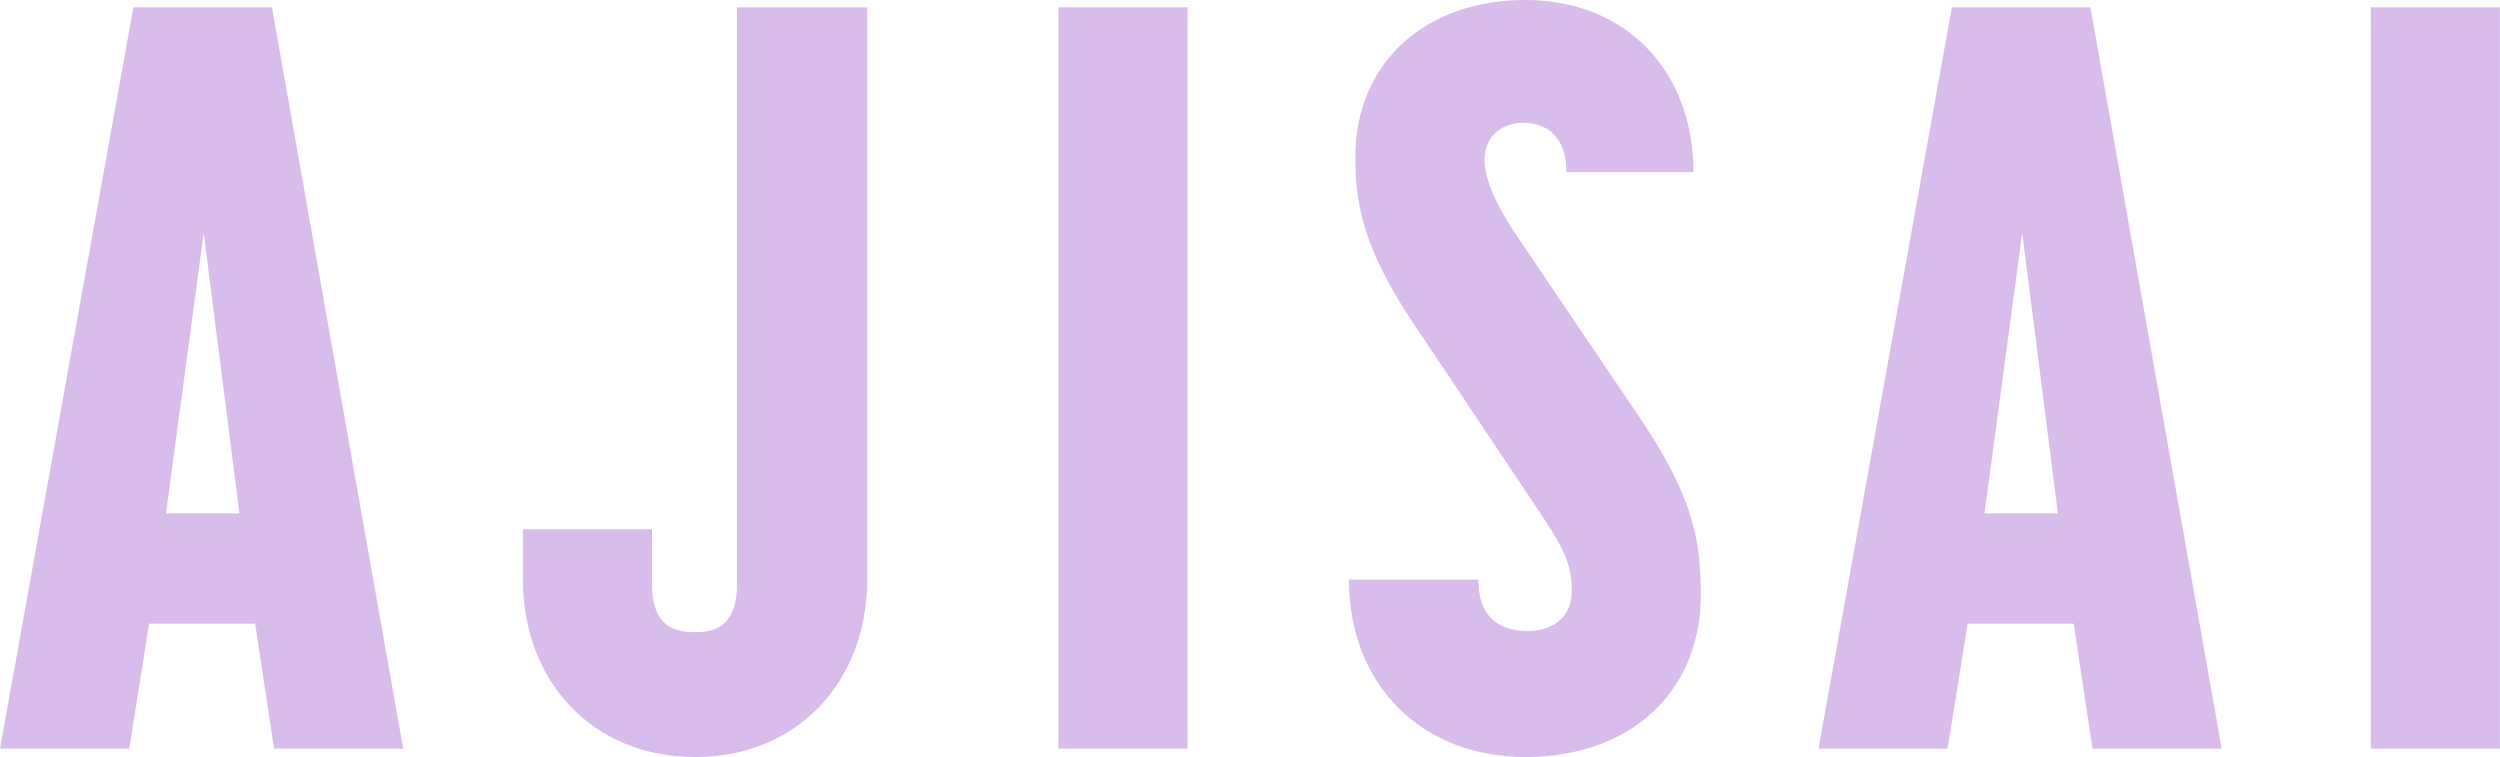
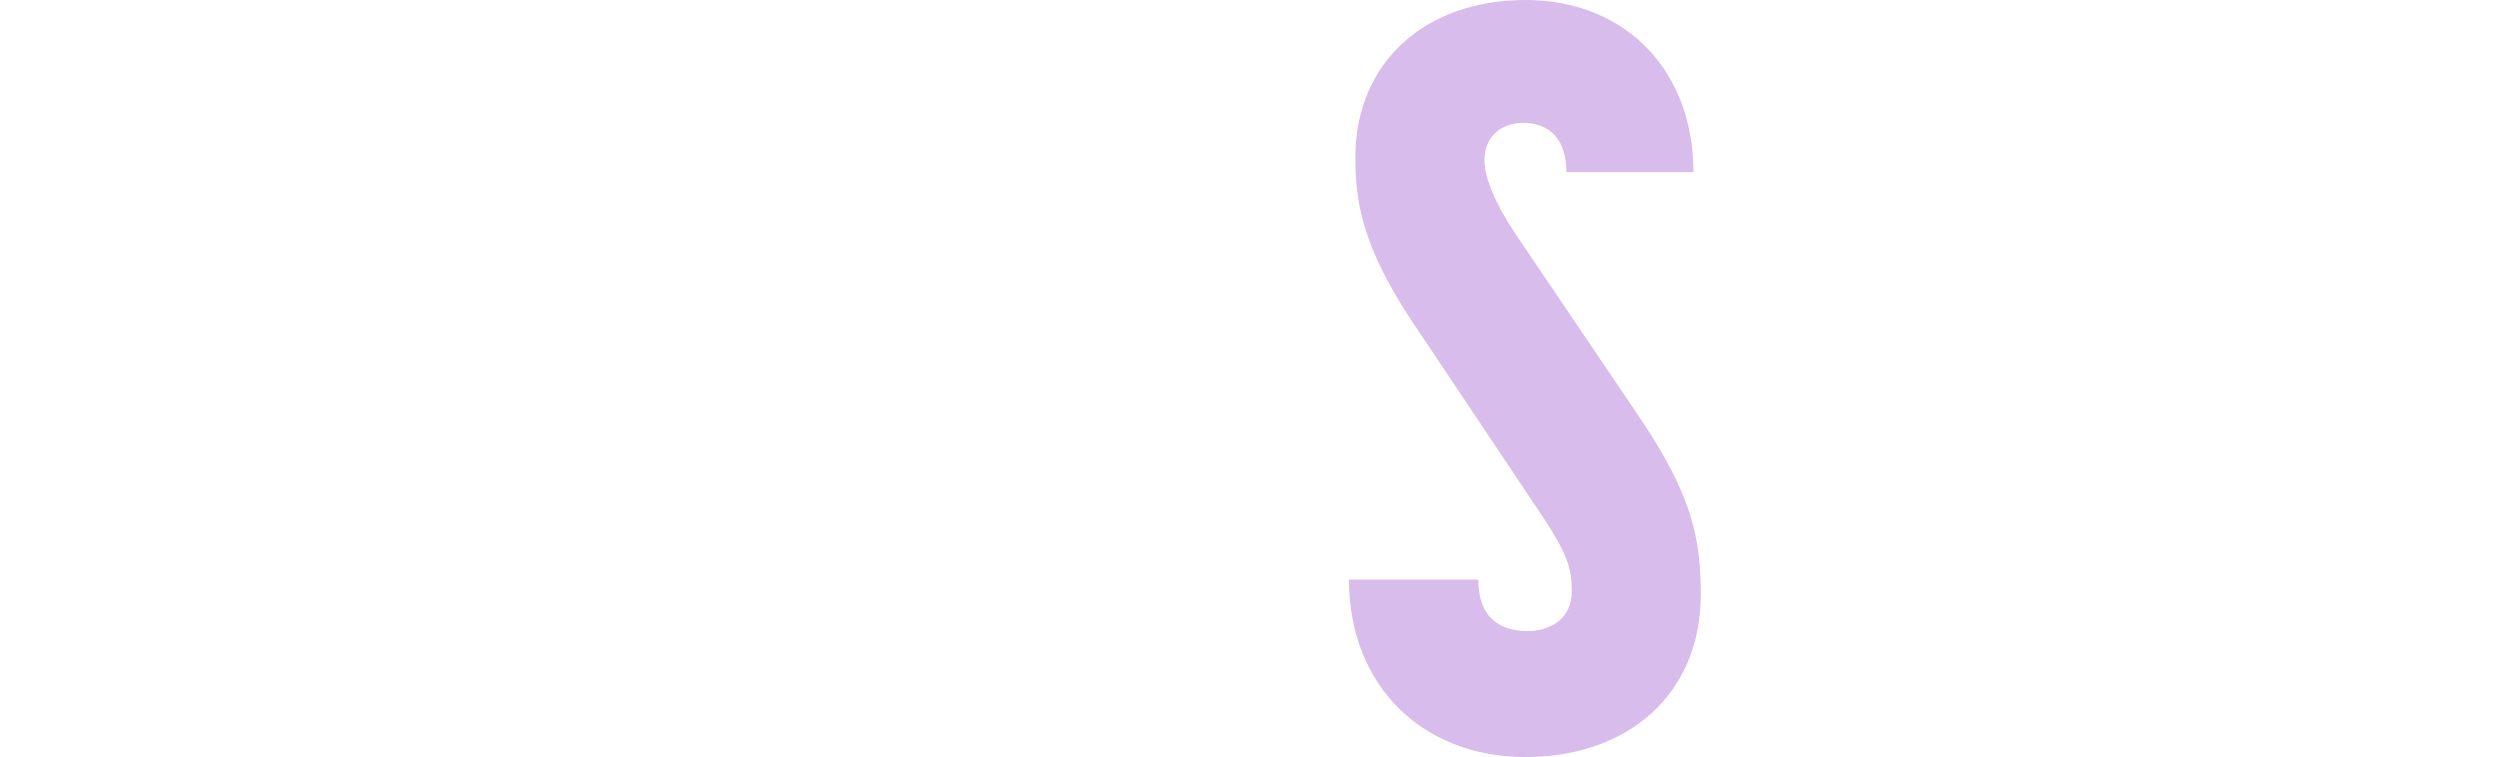
<svg xmlns="http://www.w3.org/2000/svg" id="_レイヤー_2" data-name="レイヤー 2" width="293.91" height="89" viewBox="0 0 293.91 89">
  <defs>
    <style>
      .cls-1 {
        fill: #d7bcec;
        stroke-width: 0px;
      }
    </style>
  </defs>
  <g id="_具" data-name="具">
    <g>
-       <path class="cls-1" d="m15.68.86h16.29l15.43,87.15h-15.18l-2.22-14.69h-12.47l-2.34,14.69H0L15.68.86Zm12.47,59.5l-4.2-32.96-4.44,32.96h8.64Z" />
-       <path class="cls-1" d="m61.47,68.02v-5.8h15.18v6.42c0,5.18,2.84,5.68,5.06,5.68,2.1,0,4.94-.49,4.94-5.68V.86h15.31v67.15c0,12.34-8.39,20.99-20.24,20.99s-20.25-8.64-20.25-20.99Z" />
-       <path class="cls-1" d="m124.43.86h15.18v87.15h-15.18V.86Z" />
      <path class="cls-1" d="m158.62,68.14h15.18c0,5.06,3.21,6.05,5.8,6.05s5.18-1.36,5.18-4.69c0-2.72-.49-4.44-3.83-9.38l-14.94-22.34c-5.92-8.89-6.67-14.2-6.67-19.26,0-11.23,8.27-18.52,20-18.52s19.75,8.27,19.75,20.24h-14.94c0-4.69-2.84-5.8-5.06-5.8-2.34,0-4.57,1.36-4.57,4.44,0,2.1,1.36,5.18,3.58,8.52l14.94,22.1c5.93,8.89,6.91,13.95,6.91,20.37,0,11.73-8.52,19.13-20.62,19.13s-20.74-8.39-20.74-20.86Z" />
-       <path class="cls-1" d="m229.47.86h16.29l15.43,87.15h-15.18l-2.22-14.69h-12.47l-2.35,14.69h-15.18L229.47.86Zm12.47,59.5l-4.2-32.96-4.44,32.96h8.64Z" />
-       <path class="cls-1" d="m278.72.86h15.18v87.15h-15.18V.86Z" />
    </g>
  </g>
</svg>